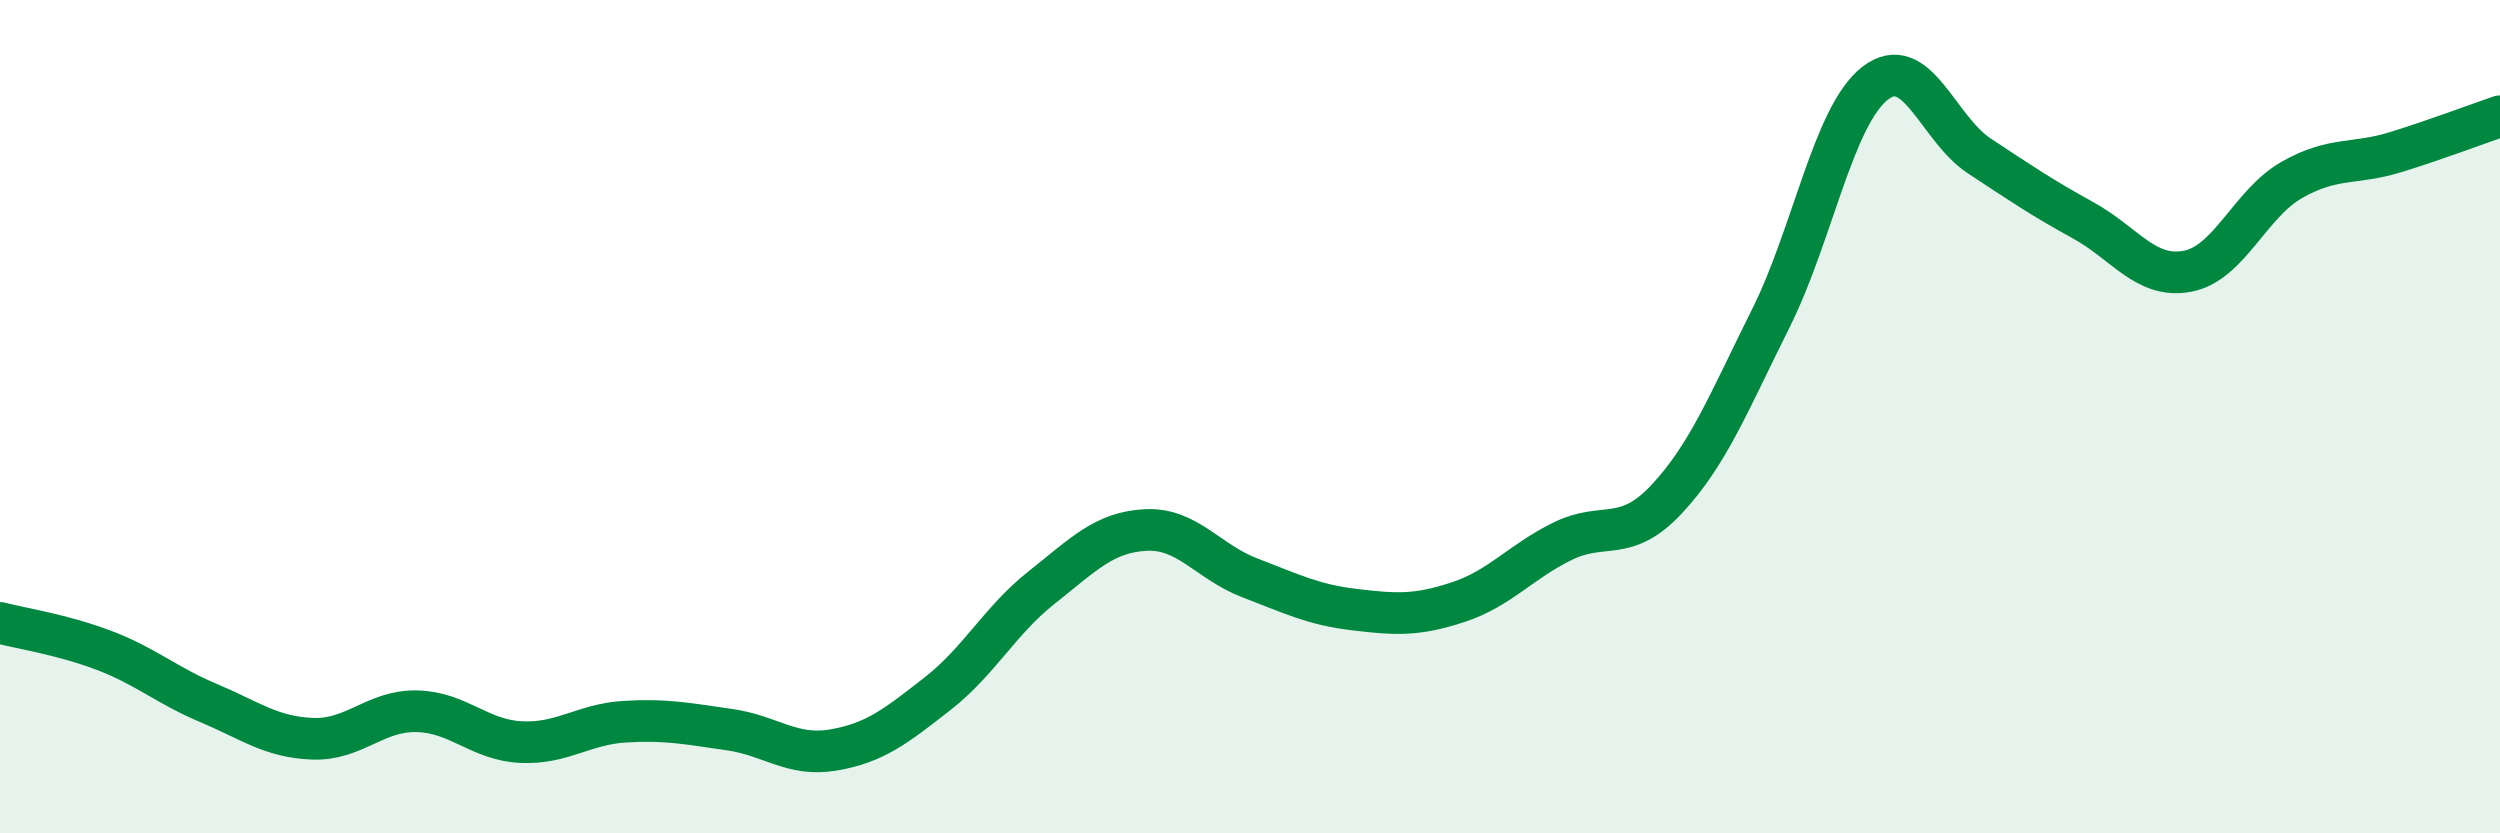
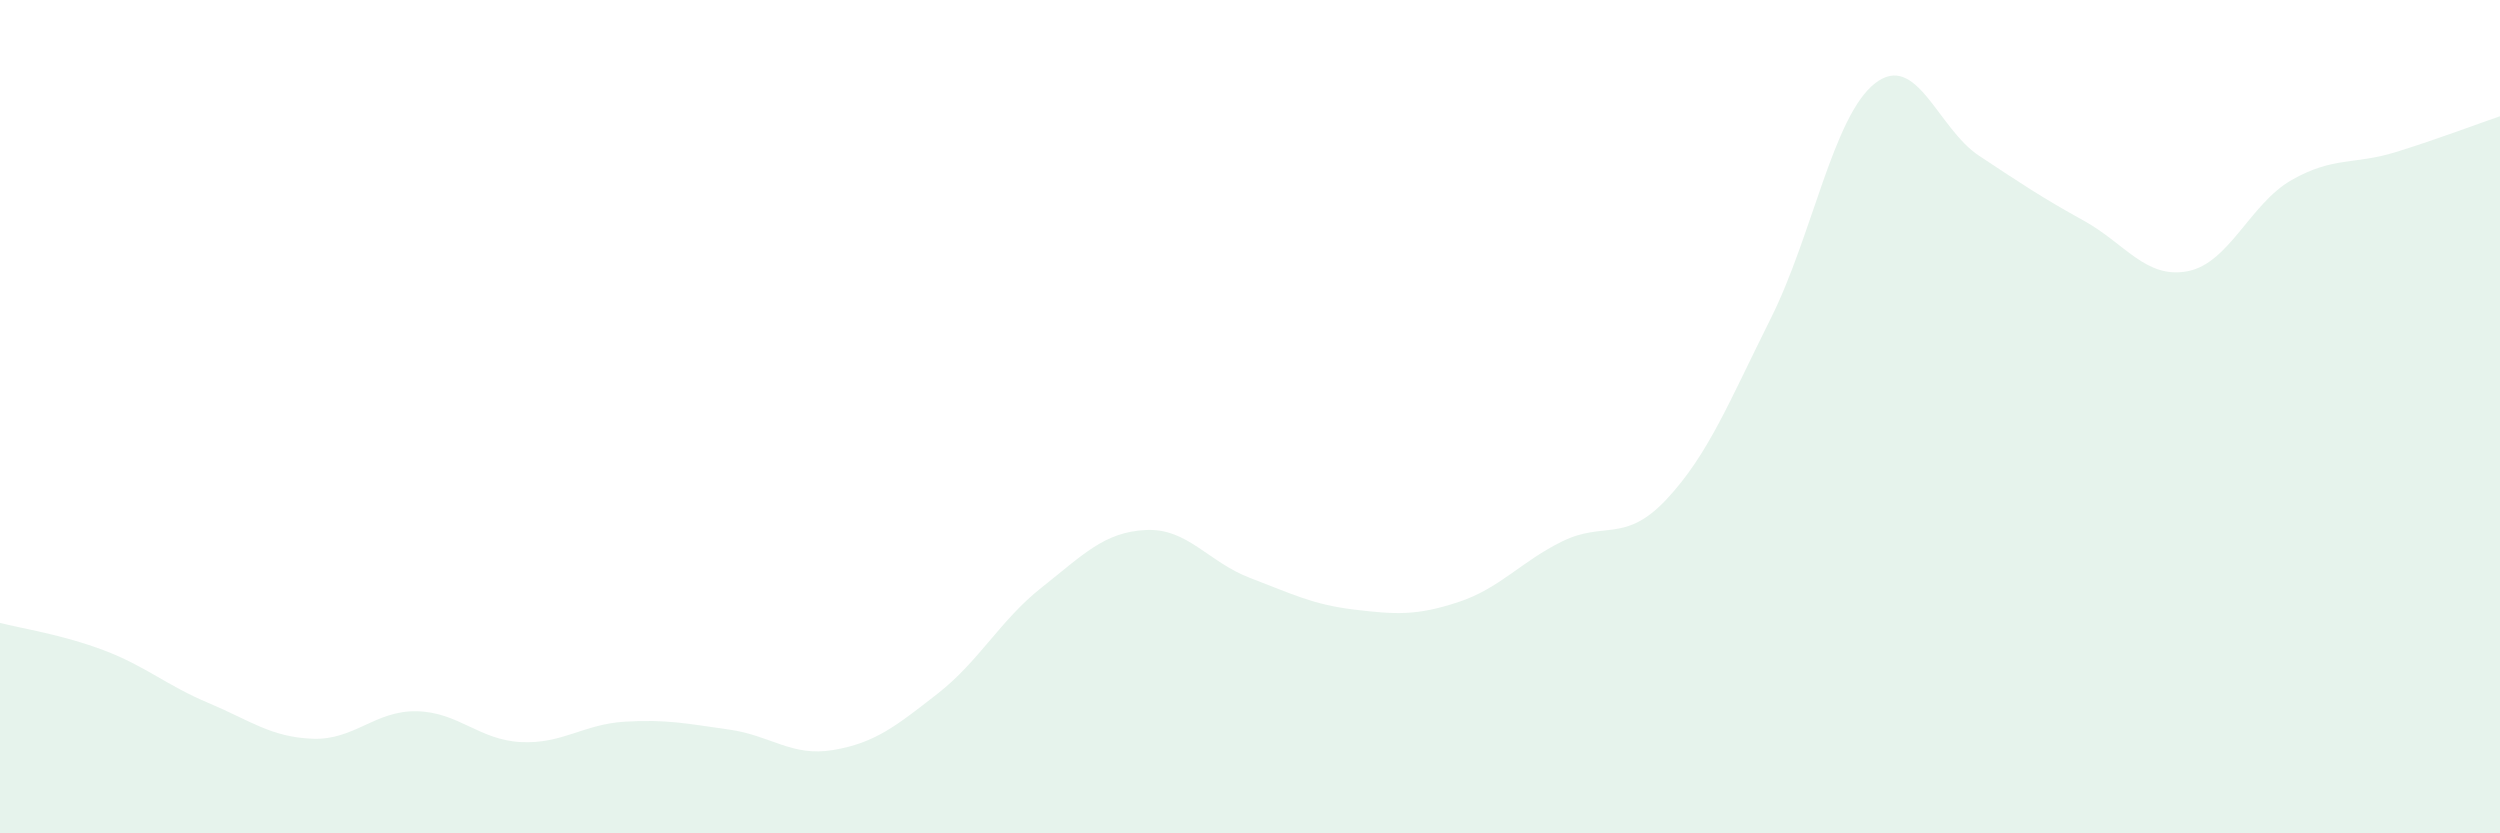
<svg xmlns="http://www.w3.org/2000/svg" width="60" height="20" viewBox="0 0 60 20">
  <path d="M 0,14.95 C 0.5,15.08 1.5,15.23 2.5,15.61 C 3.5,15.99 4,16.45 5,16.87 C 6,17.29 6.5,17.69 7.5,17.73 C 8.5,17.77 9,17.05 10,17.07 C 11,17.09 11.5,17.76 12.5,17.81 C 13.5,17.86 14,17.38 15,17.32 C 16,17.26 16.5,17.37 17.5,17.51 C 18.5,17.65 19,18.17 20,18 C 21,17.83 21.5,17.43 22.5,16.65 C 23.5,15.87 24,14.89 25,14.1 C 26,13.31 26.5,12.77 27.5,12.72 C 28.5,12.67 29,13.49 30,13.87 C 31,14.25 31.5,14.51 32.5,14.63 C 33.5,14.75 34,14.78 35,14.45 C 36,14.12 36.5,13.48 37.5,12.99 C 38.5,12.5 39,13.05 40,11.98 C 41,10.91 41.5,9.64 42.5,7.64 C 43.5,5.64 44,2.78 45,2 C 46,1.22 46.5,3.08 47.5,3.74 C 48.5,4.4 49,4.74 50,5.29 C 51,5.84 51.5,6.7 52.5,6.51 C 53.5,6.32 54,4.89 55,4.32 C 56,3.75 56.5,3.96 57.5,3.65 C 58.5,3.34 59.5,2.96 60,2.79L60 20L0 20Z" fill="#008740" opacity="0.1" stroke-linecap="round" stroke-linejoin="round" />
-   <path d="M 0,14.95 C 0.5,15.08 1.5,15.23 2.5,15.61 C 3.5,15.99 4,16.45 5,16.87 C 6,17.29 6.5,17.69 7.5,17.73 C 8.5,17.77 9,17.05 10,17.07 C 11,17.09 11.5,17.76 12.5,17.81 C 13.5,17.86 14,17.38 15,17.32 C 16,17.26 16.5,17.37 17.5,17.51 C 18.5,17.65 19,18.17 20,18 C 21,17.83 21.5,17.43 22.5,16.65 C 23.5,15.87 24,14.89 25,14.1 C 26,13.31 26.5,12.77 27.5,12.72 C 28.5,12.67 29,13.49 30,13.87 C 31,14.25 31.5,14.51 32.5,14.63 C 33.5,14.75 34,14.78 35,14.45 C 36,14.12 36.5,13.48 37.5,12.99 C 38.5,12.5 39,13.05 40,11.98 C 41,10.91 41.5,9.64 42.5,7.64 C 43.5,5.64 44,2.78 45,2 C 46,1.22 46.5,3.08 47.5,3.74 C 48.5,4.4 49,4.74 50,5.29 C 51,5.84 51.5,6.7 52.5,6.51 C 53.5,6.32 54,4.89 55,4.32 C 56,3.75 56.5,3.96 57.5,3.65 C 58.5,3.34 59.5,2.96 60,2.79" stroke="#008740" stroke-width="1" fill="none" stroke-linecap="round" stroke-linejoin="round" />
</svg>